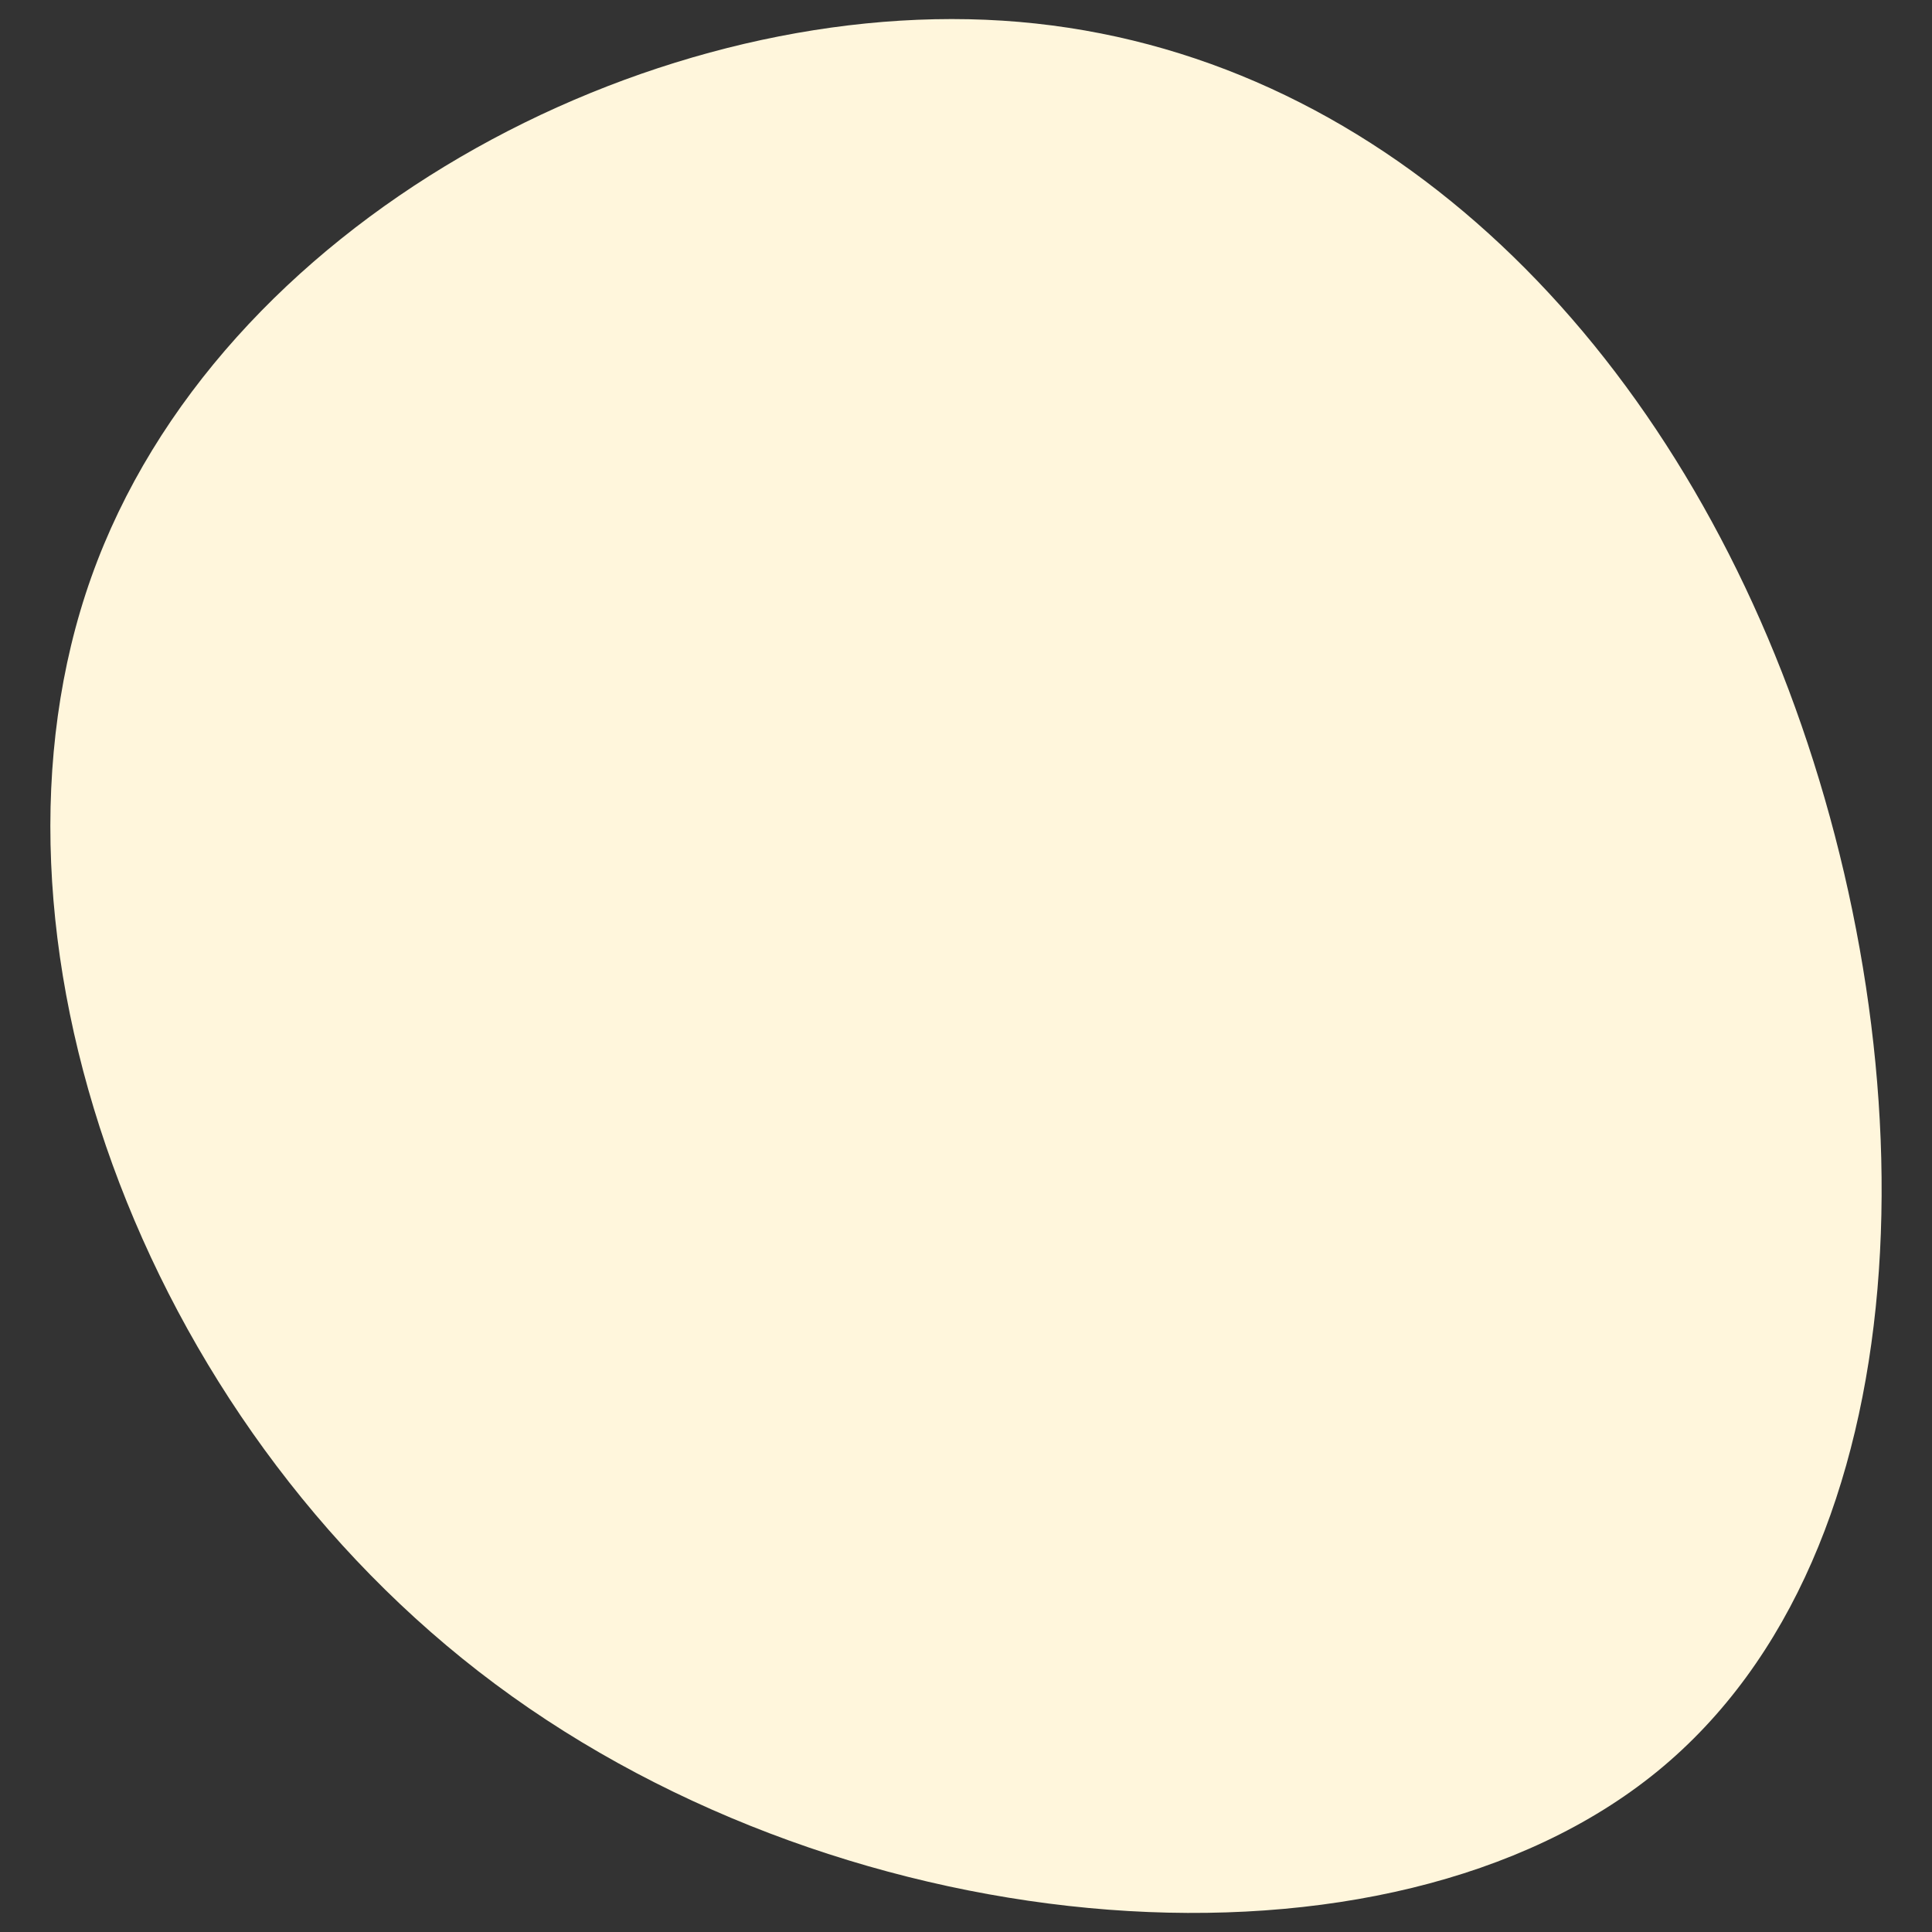
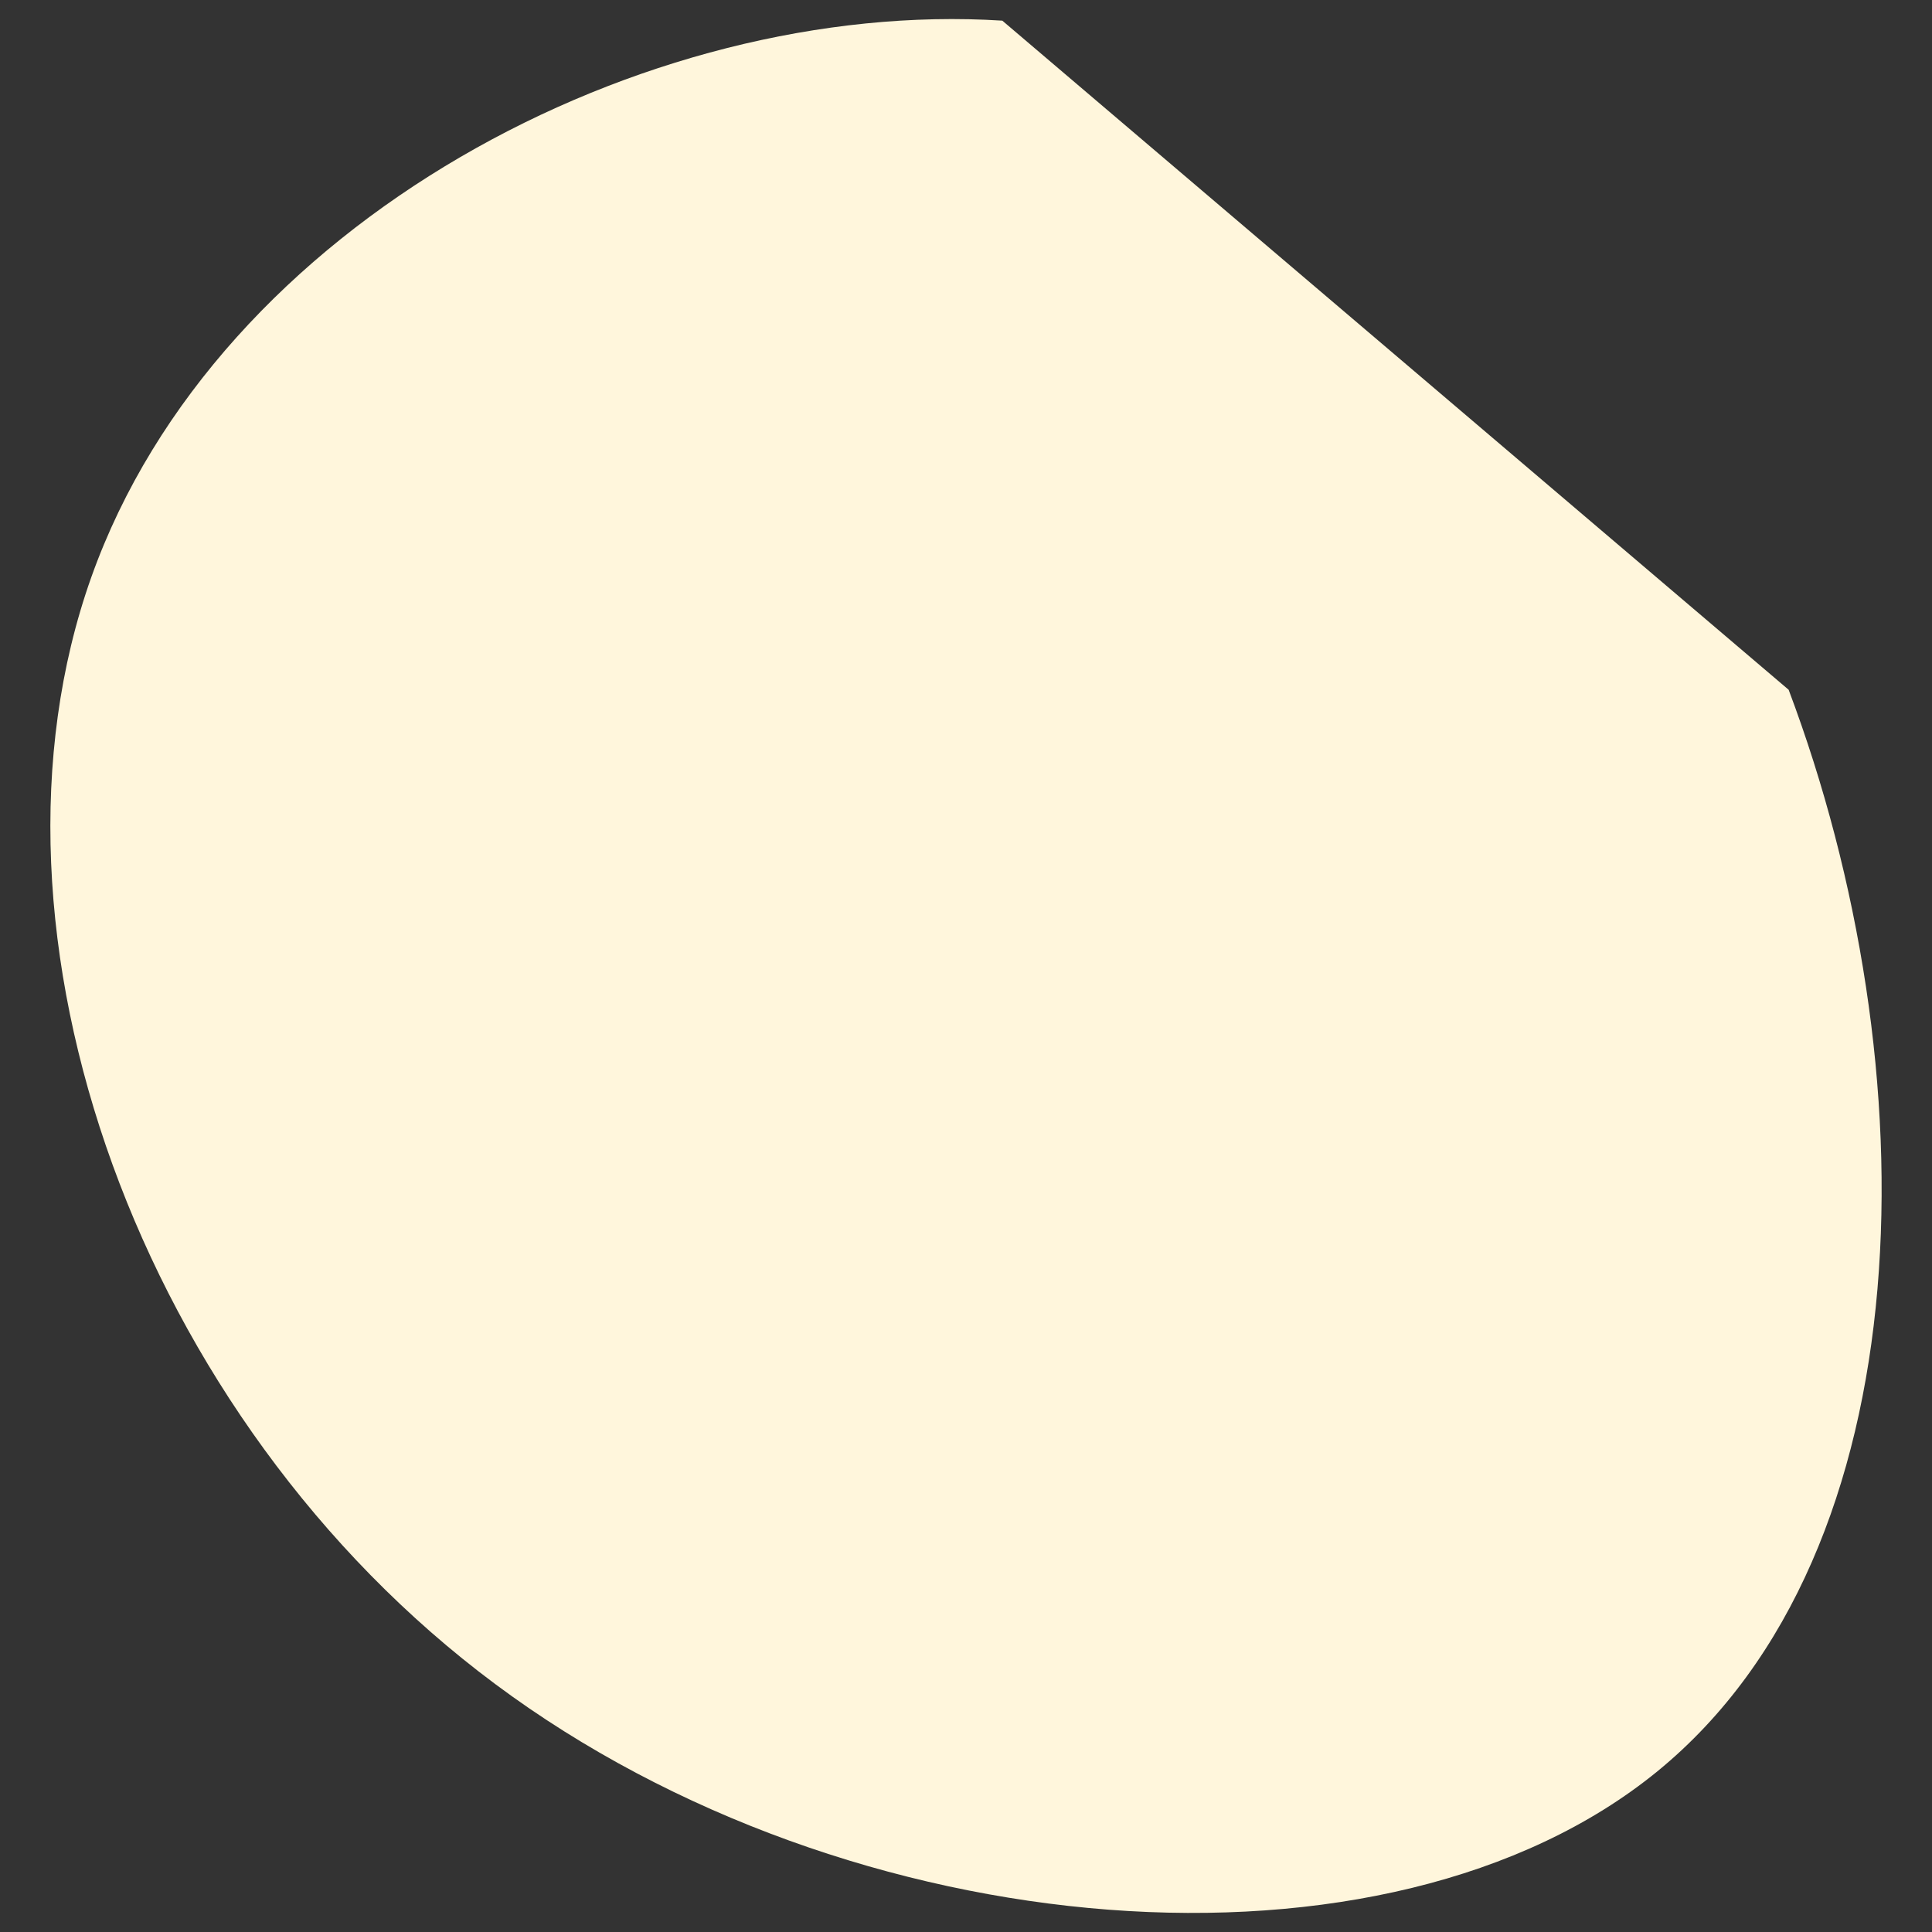
<svg xmlns="http://www.w3.org/2000/svg" id="visual" viewBox="0 0 900 900" width="900" height="900" version="1.1">
  <rect x="0" y="0" width="900" height="900" fill="#333333" stroke="none" />
  <g transform="translate(499.618 401.72)">
-     <path d="M333.6 -80.4C399.7 95.1 398.2 320.6 272.5 423.4C146.8 526.1 -103.3 506.2 -268.9 382.8C-434.6 259.5 -515.9 32.7 -457.1 -132.8C-398.2 -298.4 -199.1 -402.7 -32.7 -392.1C133.7 -381.5 267.5 -255.9 333.6 -80.4" fill="#fff6dc" />
+     <path d="M333.6 -80.4C399.7 95.1 398.2 320.6 272.5 423.4C146.8 526.1 -103.3 506.2 -268.9 382.8C-434.6 259.5 -515.9 32.7 -457.1 -132.8C-398.2 -298.4 -199.1 -402.7 -32.7 -392.1" fill="#fff6dc" />
  </g>
</svg>